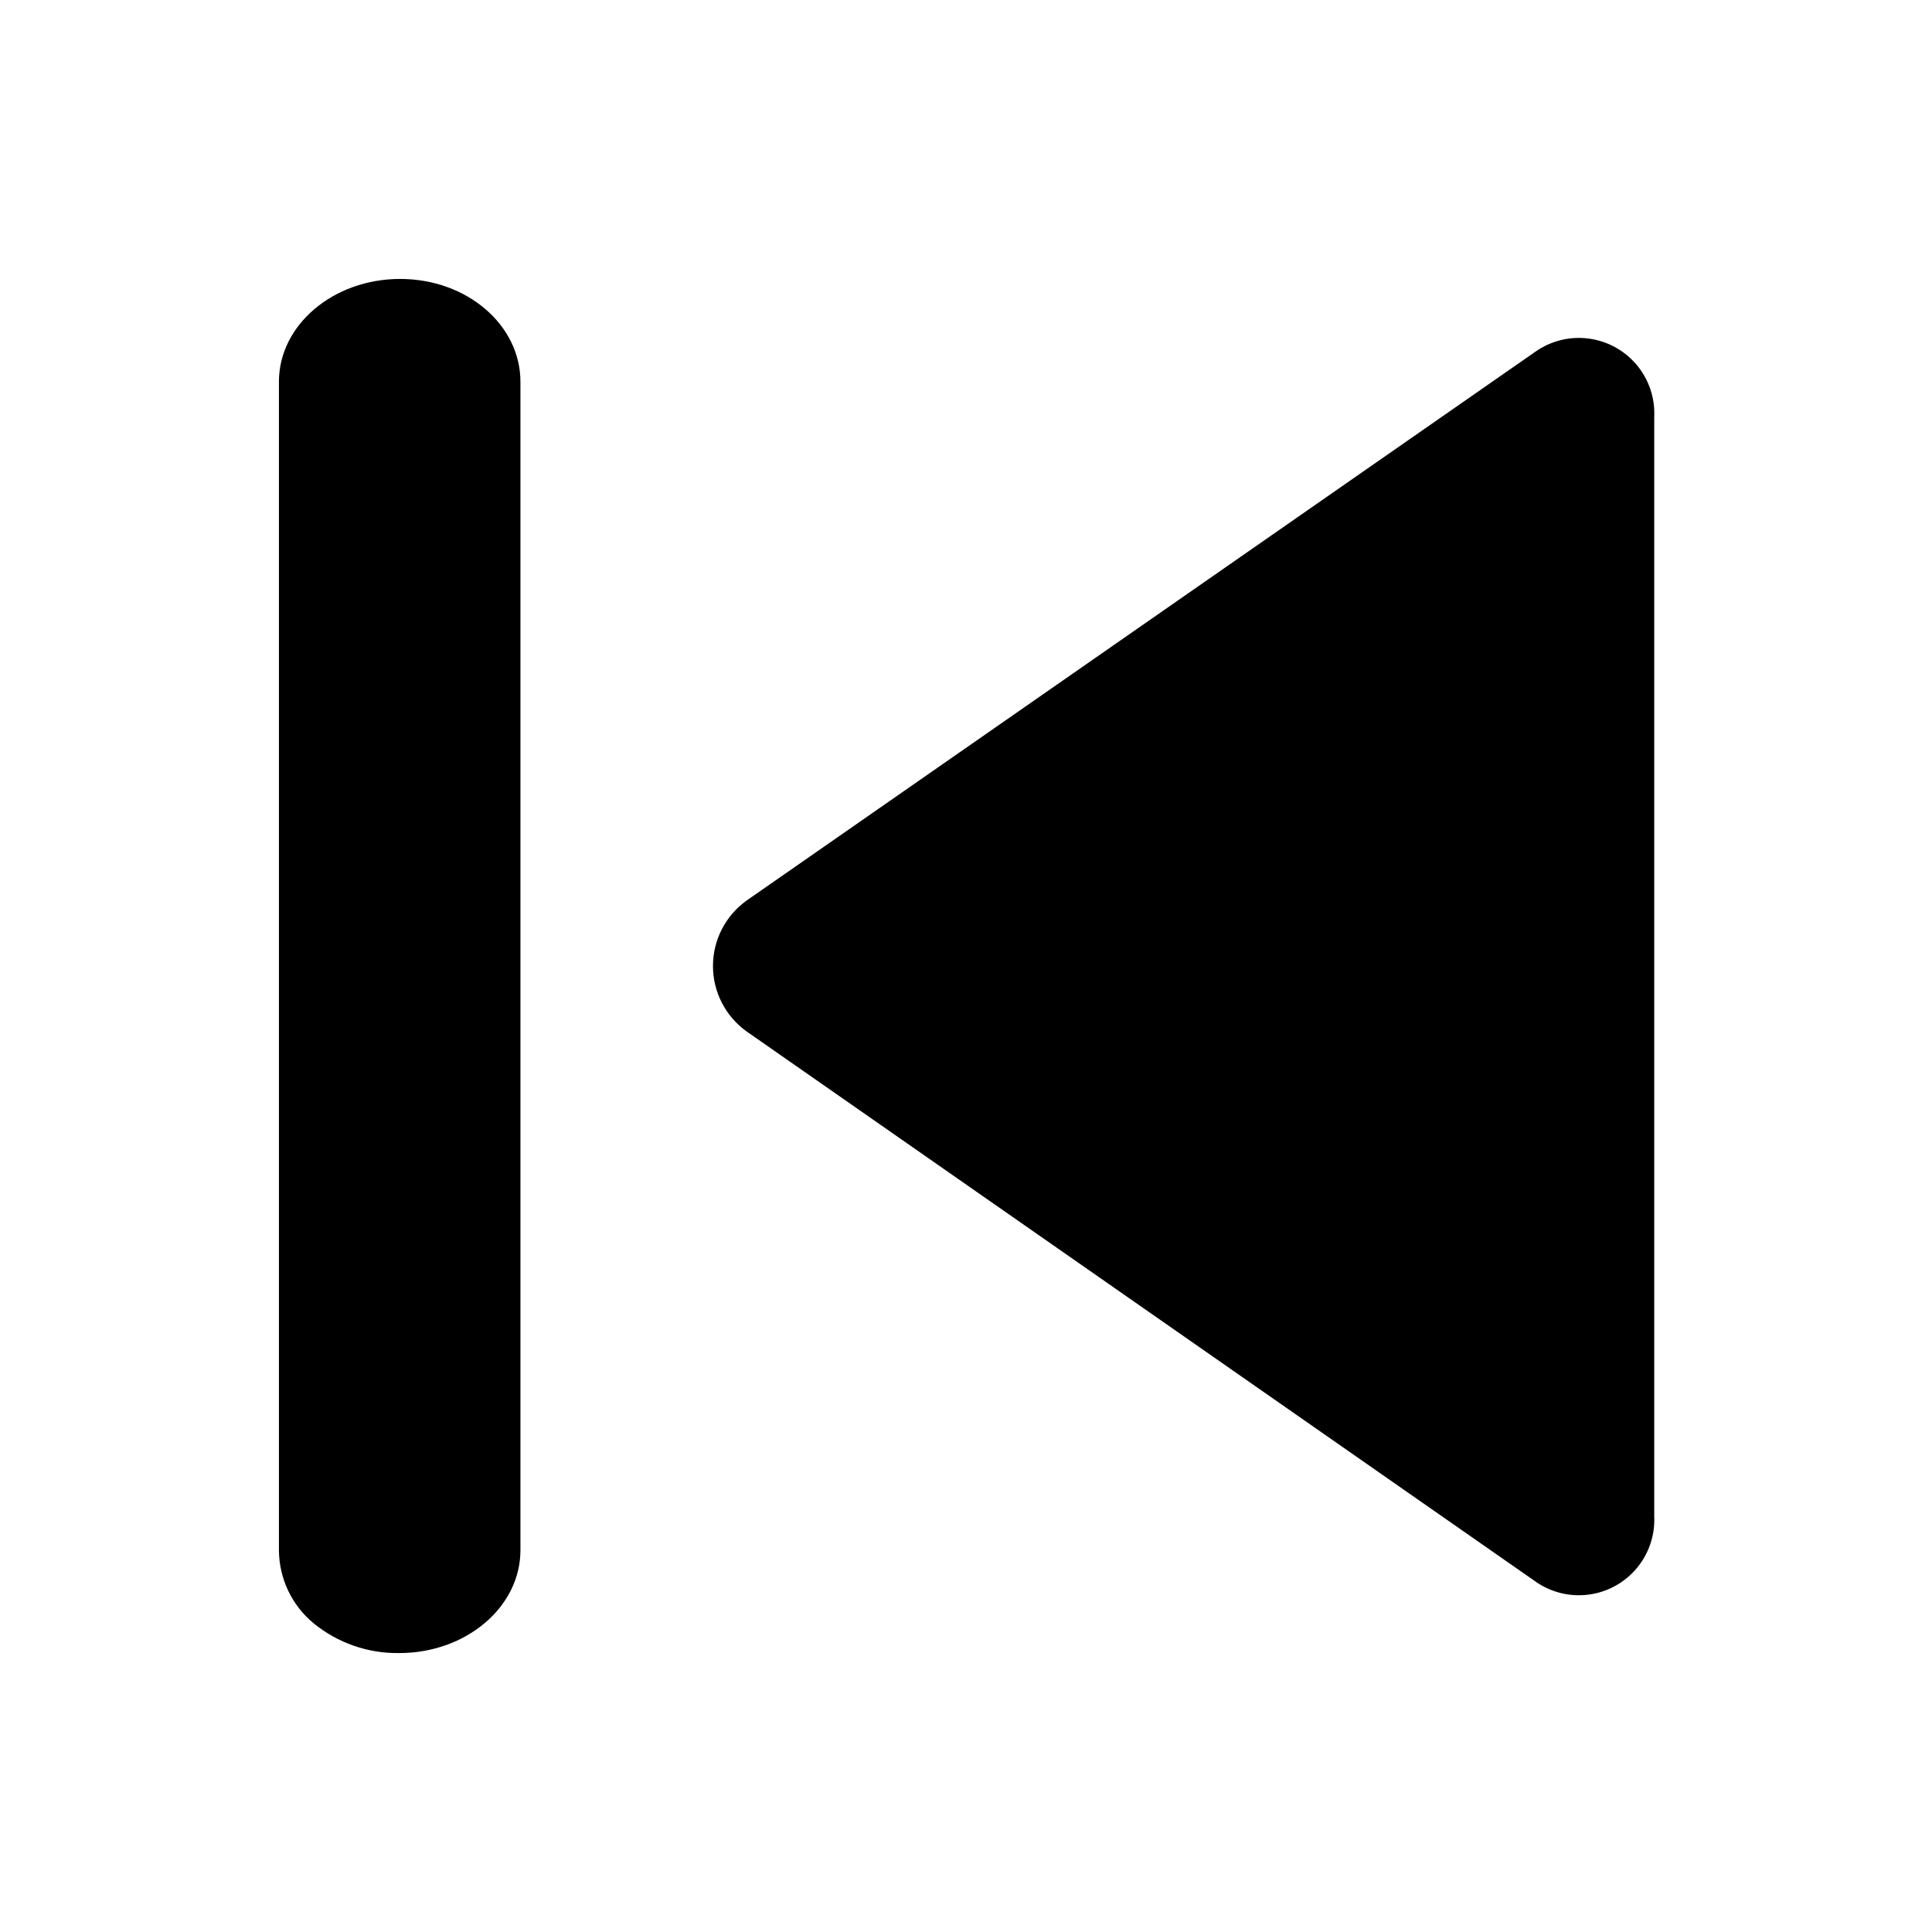
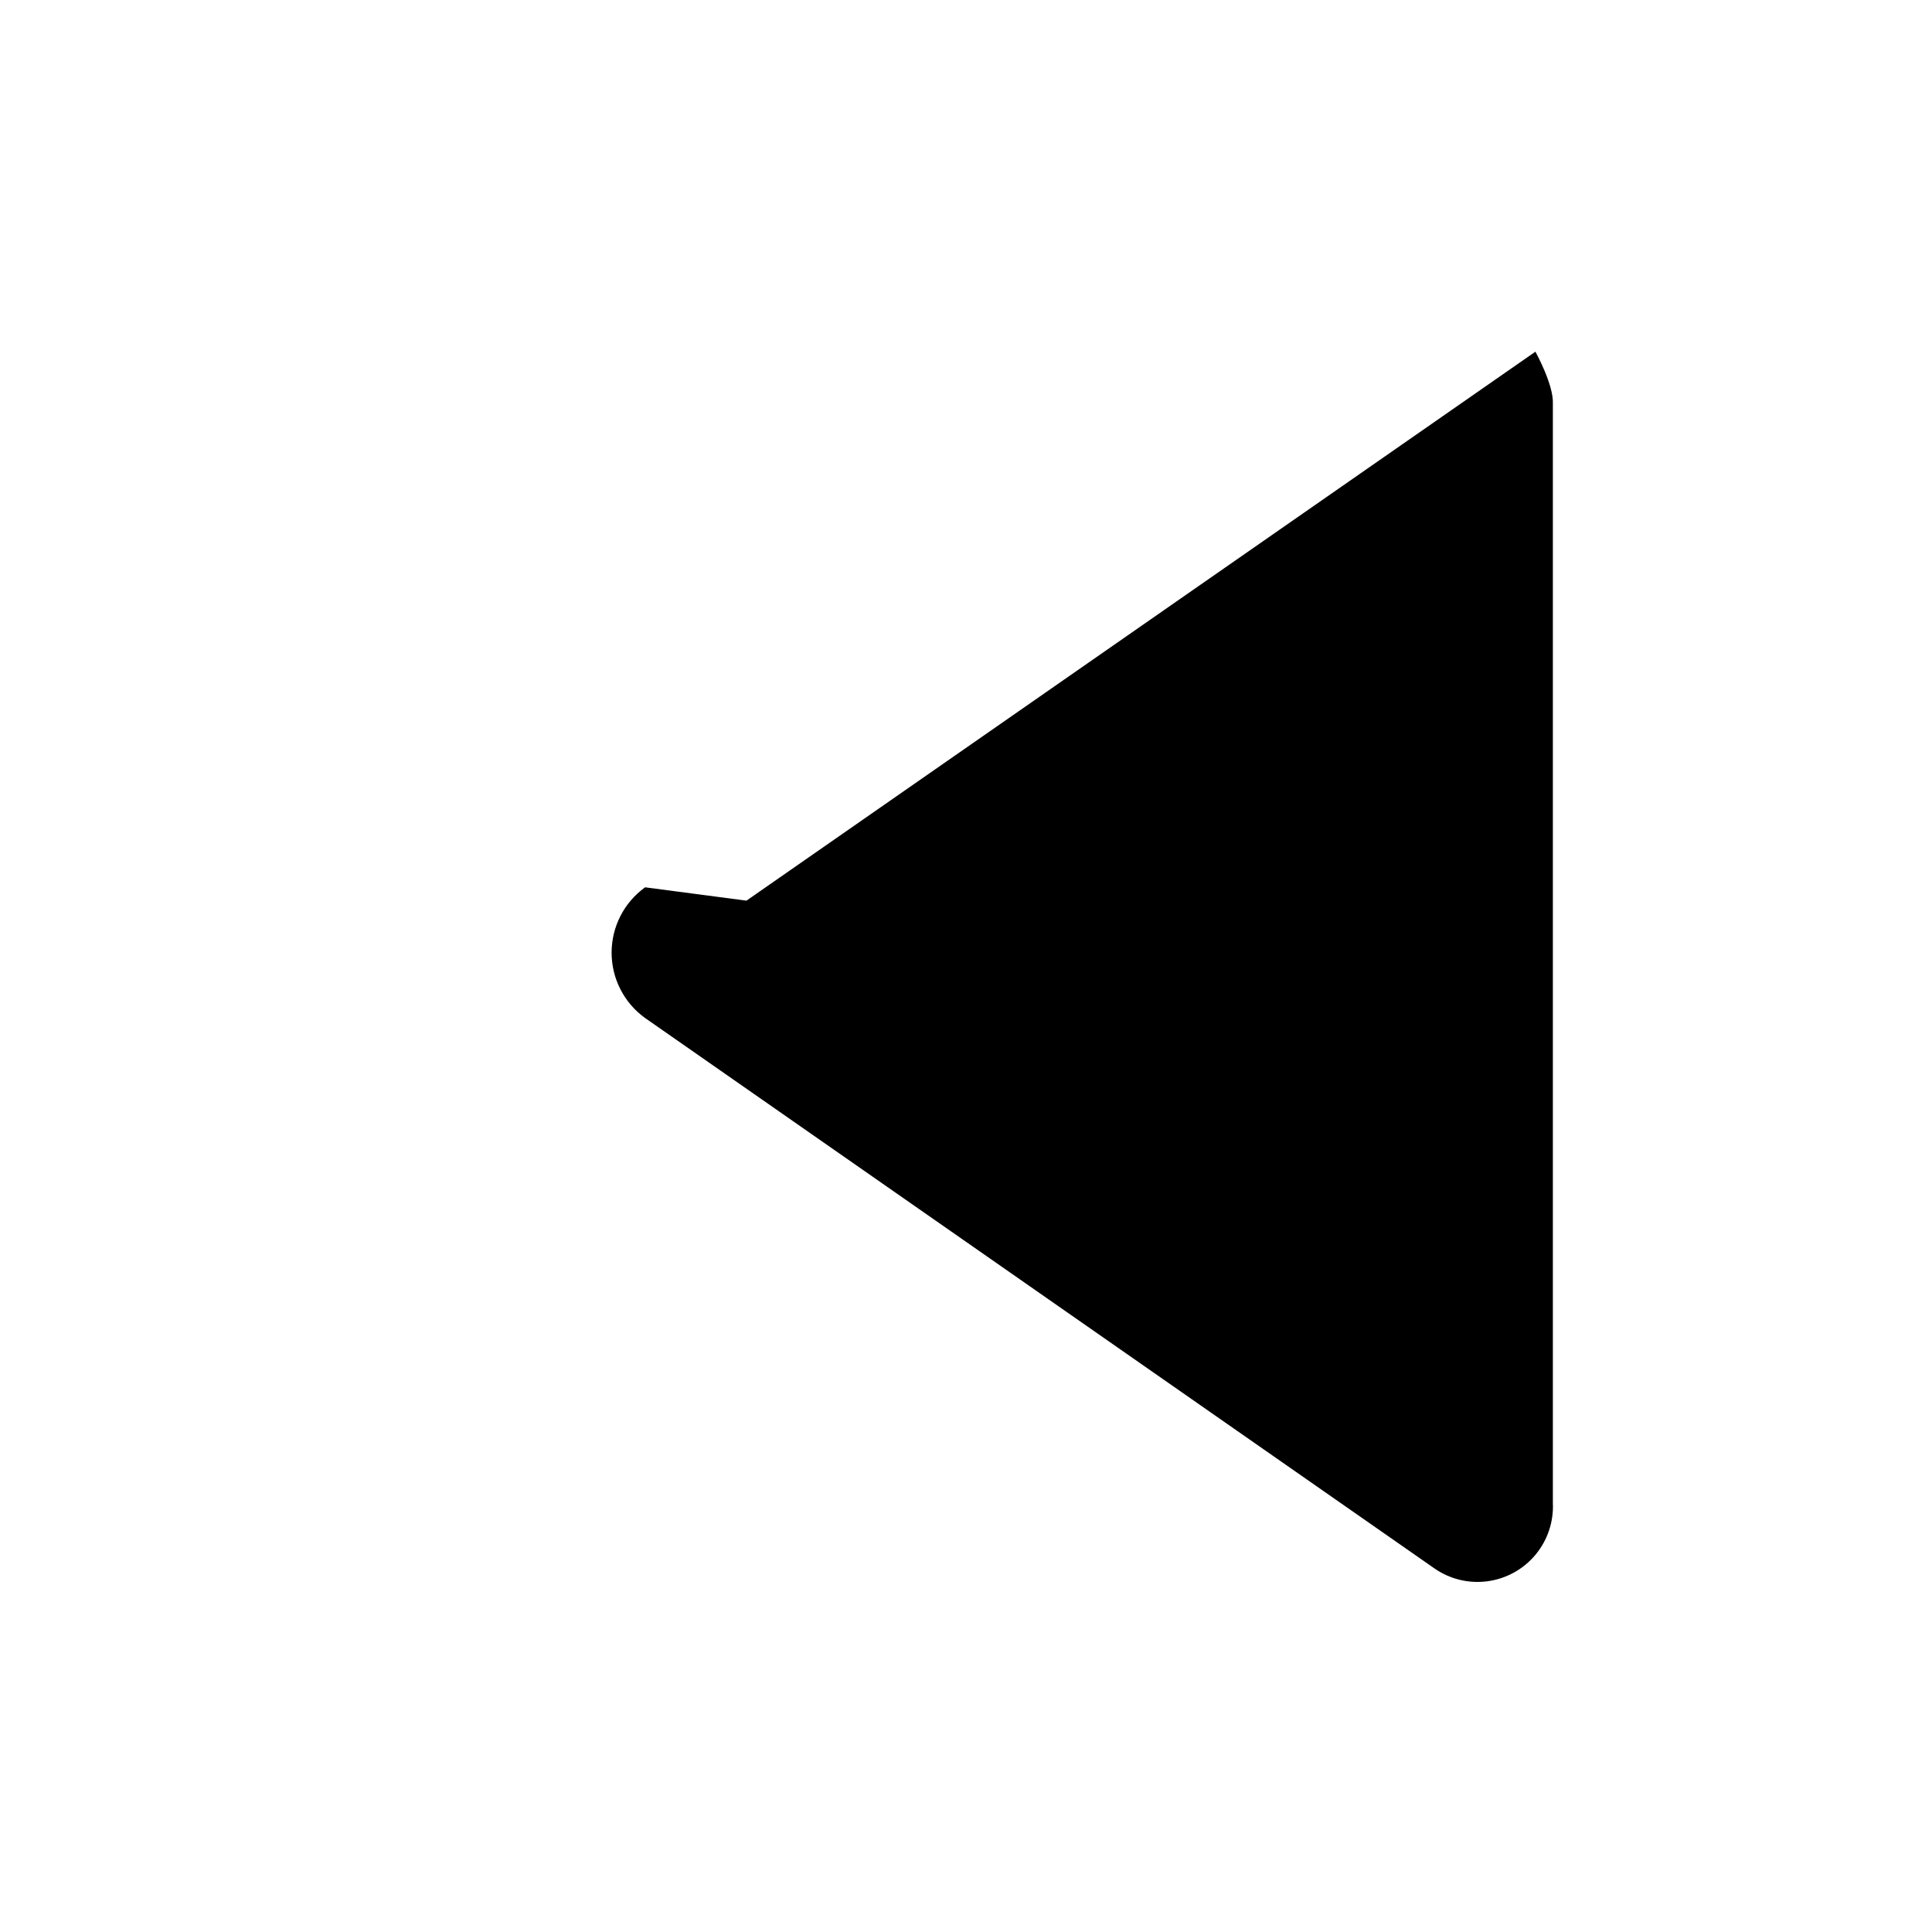
<svg xmlns="http://www.w3.org/2000/svg" fill="#000000" width="800px" height="800px" version="1.1" viewBox="144 144 512 512">
  <g>
-     <path d="m341.82 382.68 209.08-145.48c4.102-2.891 9.145-4.133 14.121-3.477 4.977 0.652 9.523 3.156 12.742 7.008s4.867 8.773 4.625 13.789v291.27c0.242 5.012-1.406 9.934-4.625 13.789-3.219 3.852-7.766 6.356-12.742 7.008-4.977 0.656-10.02-0.586-14.121-3.481l-209.08-145.79c-5.574-4.008-8.875-10.453-8.875-17.316 0-6.867 3.301-13.312 8.875-17.32z" />
-     <path d="m217.92 554.84v-309.68c0-15.035 14.406-27.238 32.117-27.238 17.715 0 31.883 12.203 31.883 27.238v309.68c0 15.035-14.406 27.238-32.117 27.238-8.25 0.129-16.277-2.66-22.672-7.871-5.793-4.769-9.168-11.863-9.211-19.367z" />
+     <path d="m341.82 382.68 209.08-145.48s4.867 8.773 4.625 13.789v291.27c0.242 5.012-1.406 9.934-4.625 13.789-3.219 3.852-7.766 6.356-12.742 7.008-4.977 0.656-10.02-0.586-14.121-3.481l-209.08-145.79c-5.574-4.008-8.875-10.453-8.875-17.316 0-6.867 3.301-13.312 8.875-17.32z" />
  </g>
</svg>